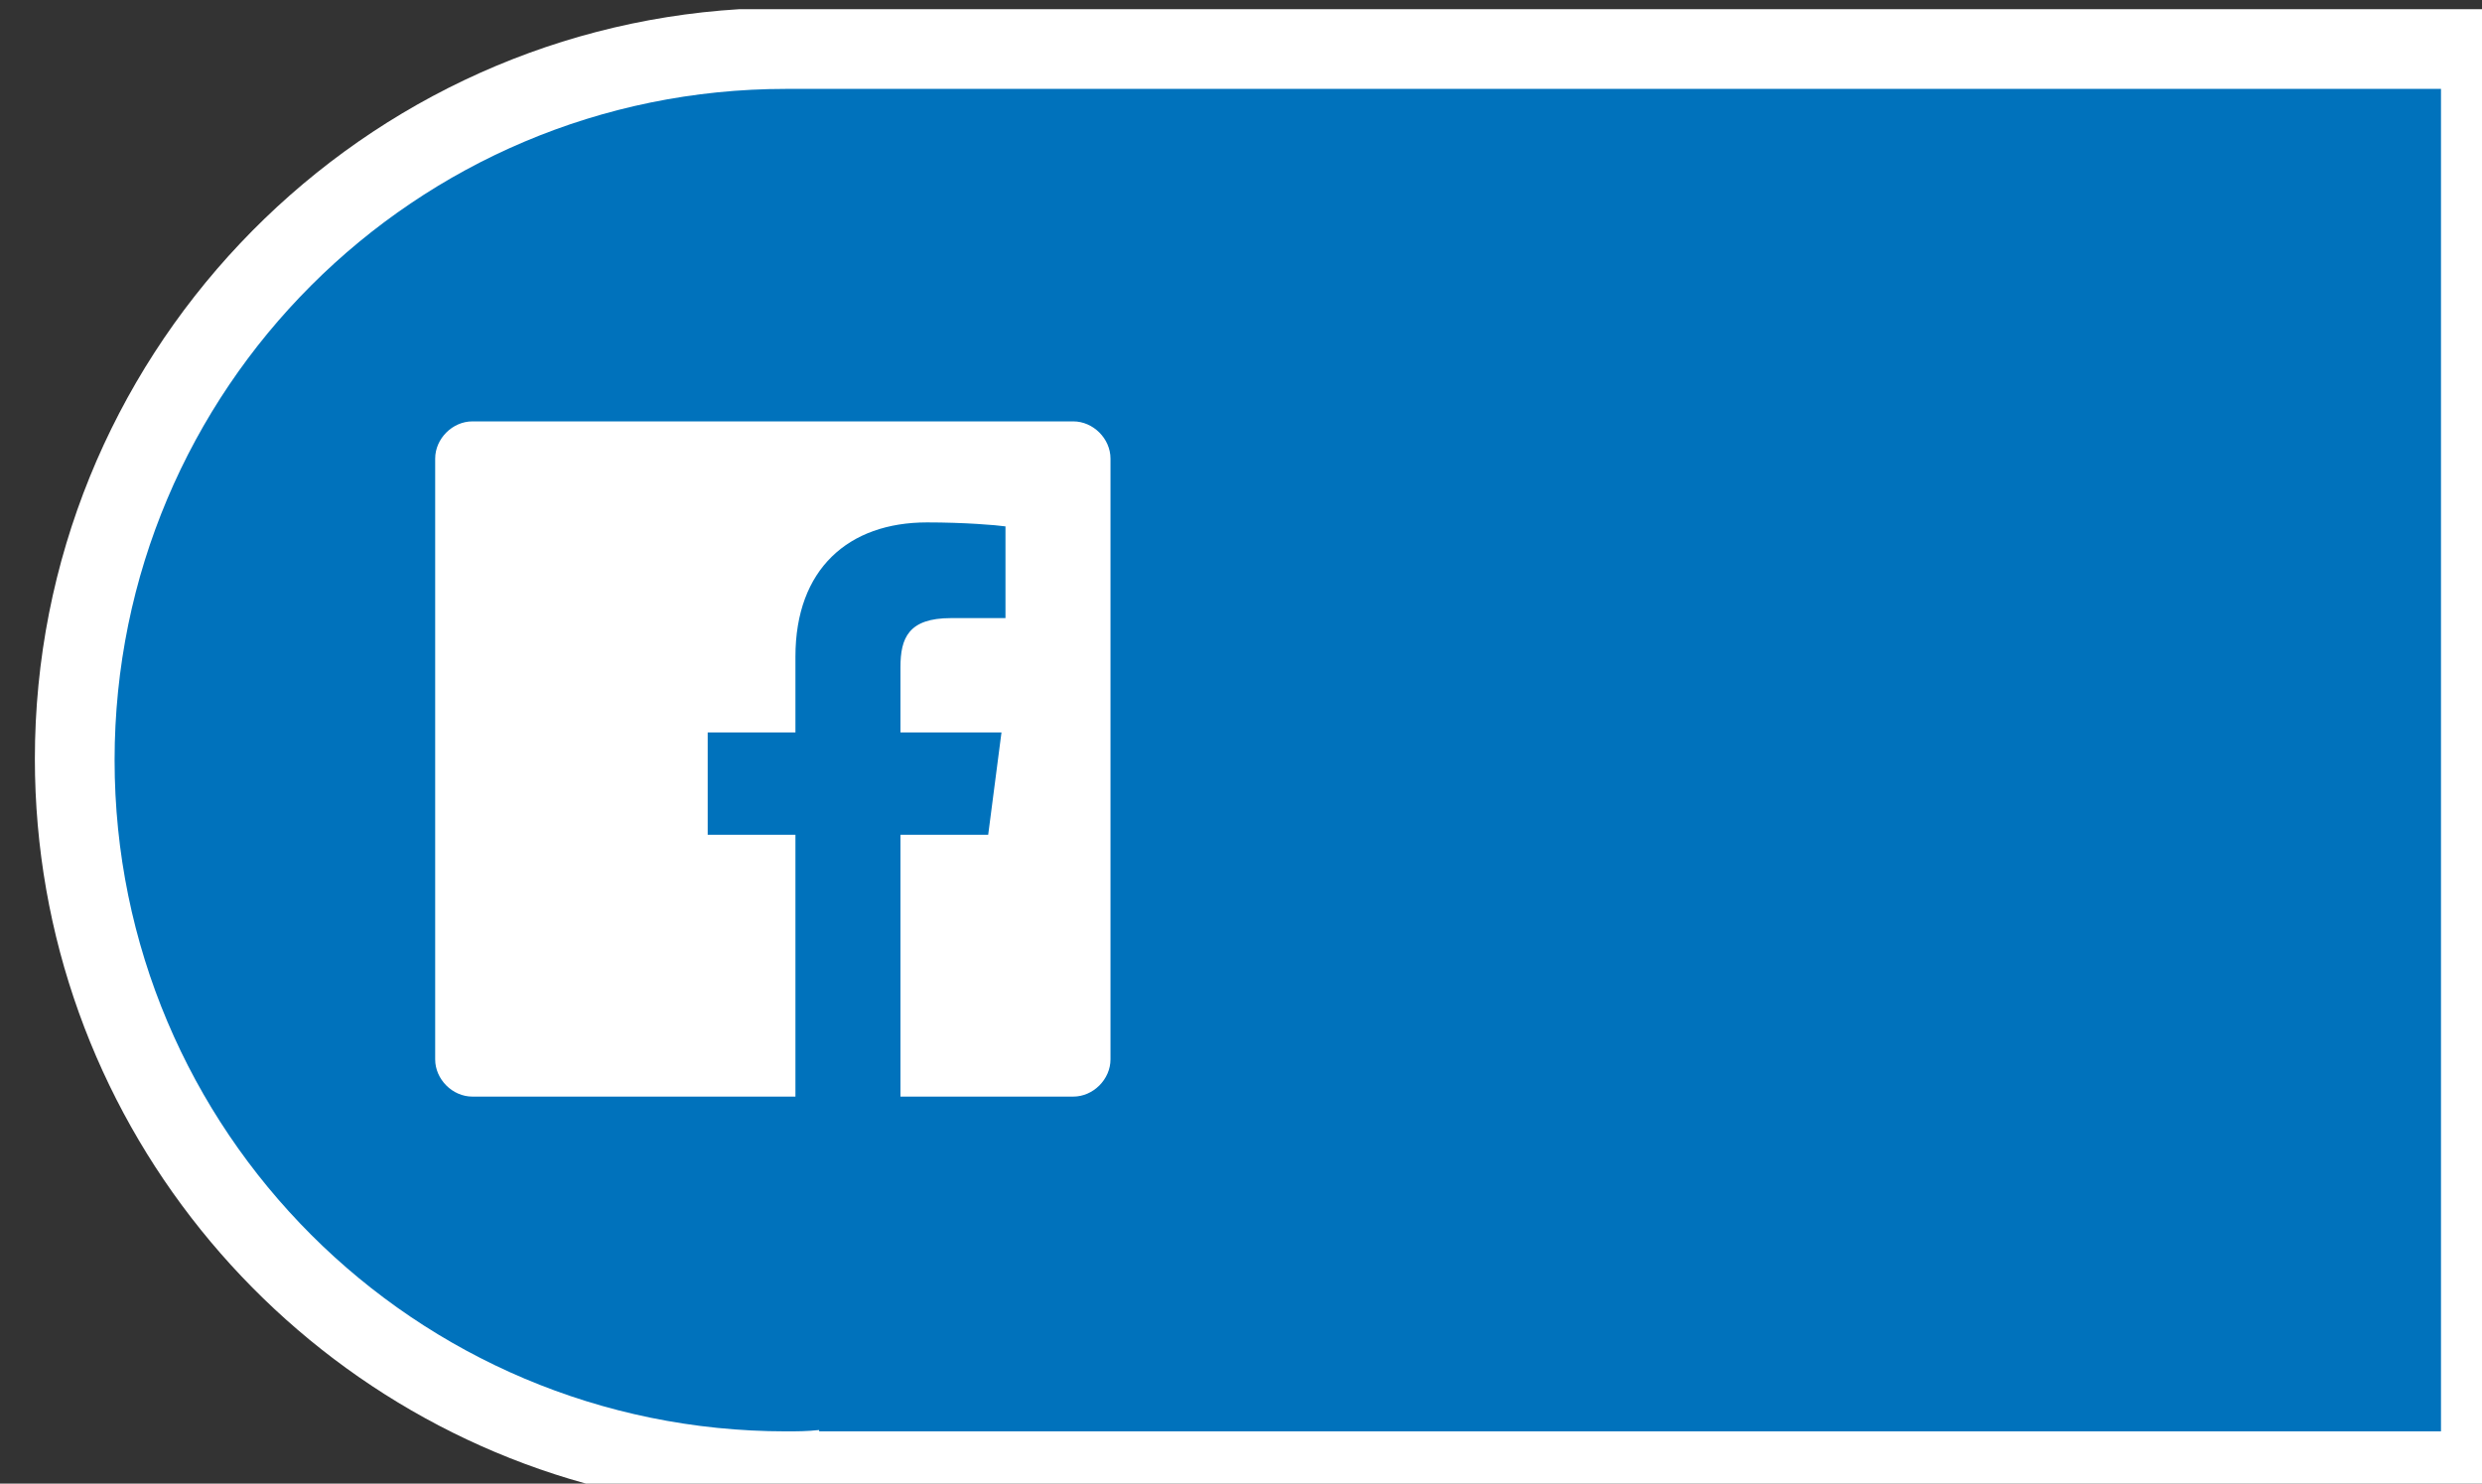
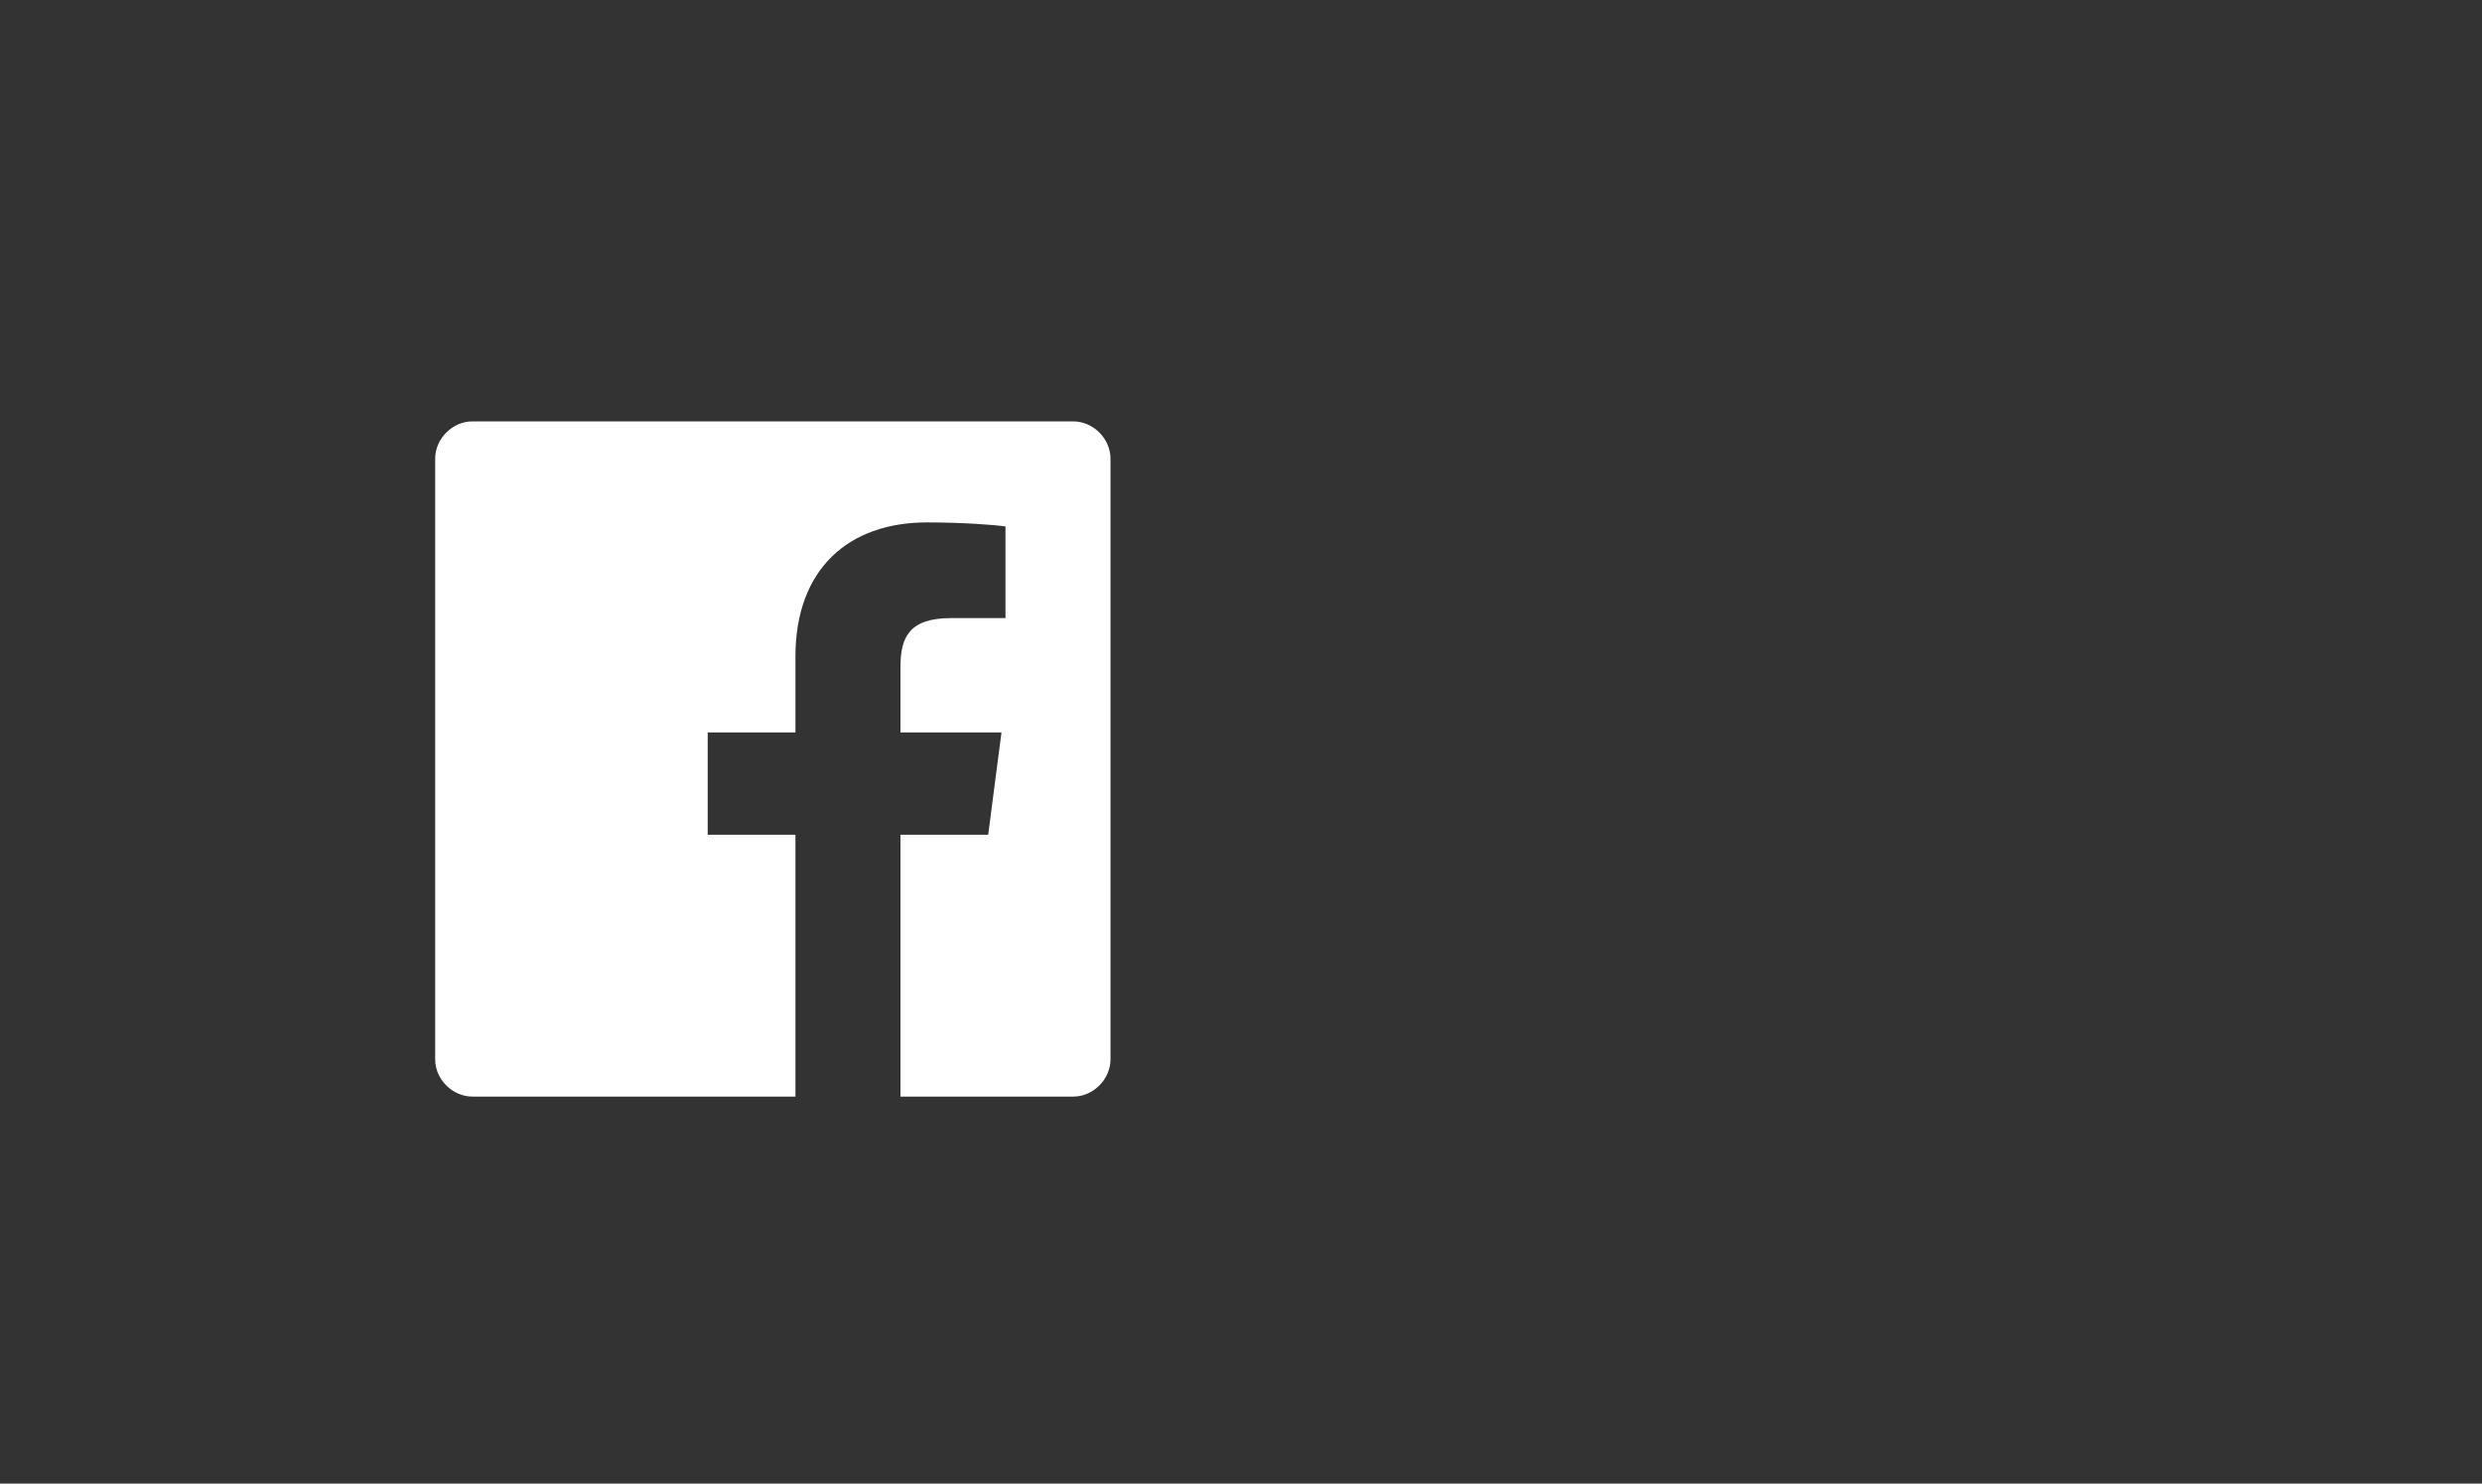
<svg xmlns="http://www.w3.org/2000/svg" xmlns:ns1="http://sodipodi.sourceforge.net/DTD/sodipodi-0.dtd" xmlns:ns2="http://www.inkscape.org/namespaces/inkscape" ns1:docname="FB.svg" ns2:version="1.0 (4035a4fb49, 2020-05-01)" id="svg3504" version="1.1" viewBox="0 0 49.477 29.58" height="29.58mm" width="49.477mm">
  <rect x="0" y="0" width="49.477" height="29.58" fill="#333333" stroke="none" />
  <style type="text/css" id="style3566">
	.st1{fill:#C5D730;}
	.st3{fill:#FFFFFF;}
</style>
  <defs id="defs3498" />
  <ns1:namedview ns2:window-maximized="0" ns2:window-y="47" ns2:window-x="2338" ns2:window-height="1208" ns2:window-width="1424" fit-margin-bottom="0" fit-margin-right="0" fit-margin-left="0" fit-margin-top="0" showgrid="false" ns2:document-rotation="0" ns2:current-layer="g3461" ns2:document-units="mm" ns2:cy="11.816216" ns2:cx="86.762888" ns2:zoom="3.959798" ns2:pageshadow="2" ns2:pageopacity="0.0" borderopacity="1.0" bordercolor="#666666" pagecolor="#ffffff" id="base" />
  <g id="layer1" ns2:groupmode="layer" ns2:label="Layer 1">
    <g transform="matrix(0.265,0,0,0.265,-441.59,-115.94)" id="g3461">
-       <path class="st3" d="m 1712.7,549.7 c -0.4,0.1 -0.7,0.2 -1.1,0.3 H 1856 v -1.8 -110 h -128 -1.3 c -1.2,0 -2.4,0 -3.6,0 h -1.1 v 0 c -29.5,1.8 -53,26.4 -53,56.4 0,26.8 18.7,49.3 43.7,55.1 z" id="path3455" />
-       <path id="path2259-3" d="m 1727.998,444.198 v 0 c -0.8,0 -1.6,0 -2.5,0 -27.9,0 -50.5,22.6 -50.5,50.5 0,27.9 22.6,50.5 50.5,50.5 0.8,0 1.6,0 2.5,-0.1 v 0.1 h 122 v -101 z" class="st2" style="fill:#0072bc;stroke-width:1" />
      <path d="m 1747.113,469.213 h -45.2 c -1.5,0 -2.8,1.3 -2.8,2.8 v 45.2 c 0,1.5 1.3,2.8 2.8,2.8 h 24.3 v -19.7 h -6.6 v -7.7 h 6.6 v -5.7 c 0,-6.6 4,-10.1 9.9,-10.1 2.8,0 5.2,0.2 5.9,0.3 v 6.9 h -4.1 c -3.2,0 -3.8,1.5 -3.8,3.7 v 4.9 h 7.6 l -1,7.7 h -6.6 v 19.7 h 13 c 1.5,0 2.8,-1.3 2.8,-2.8 v -45.2 c 0,-1.5 -1.3,-2.8 -2.8,-2.8 z" class="st3" id="facebook-facebook_2_" style="fill:#ffffff" />
    </g>
  </g>
</svg>